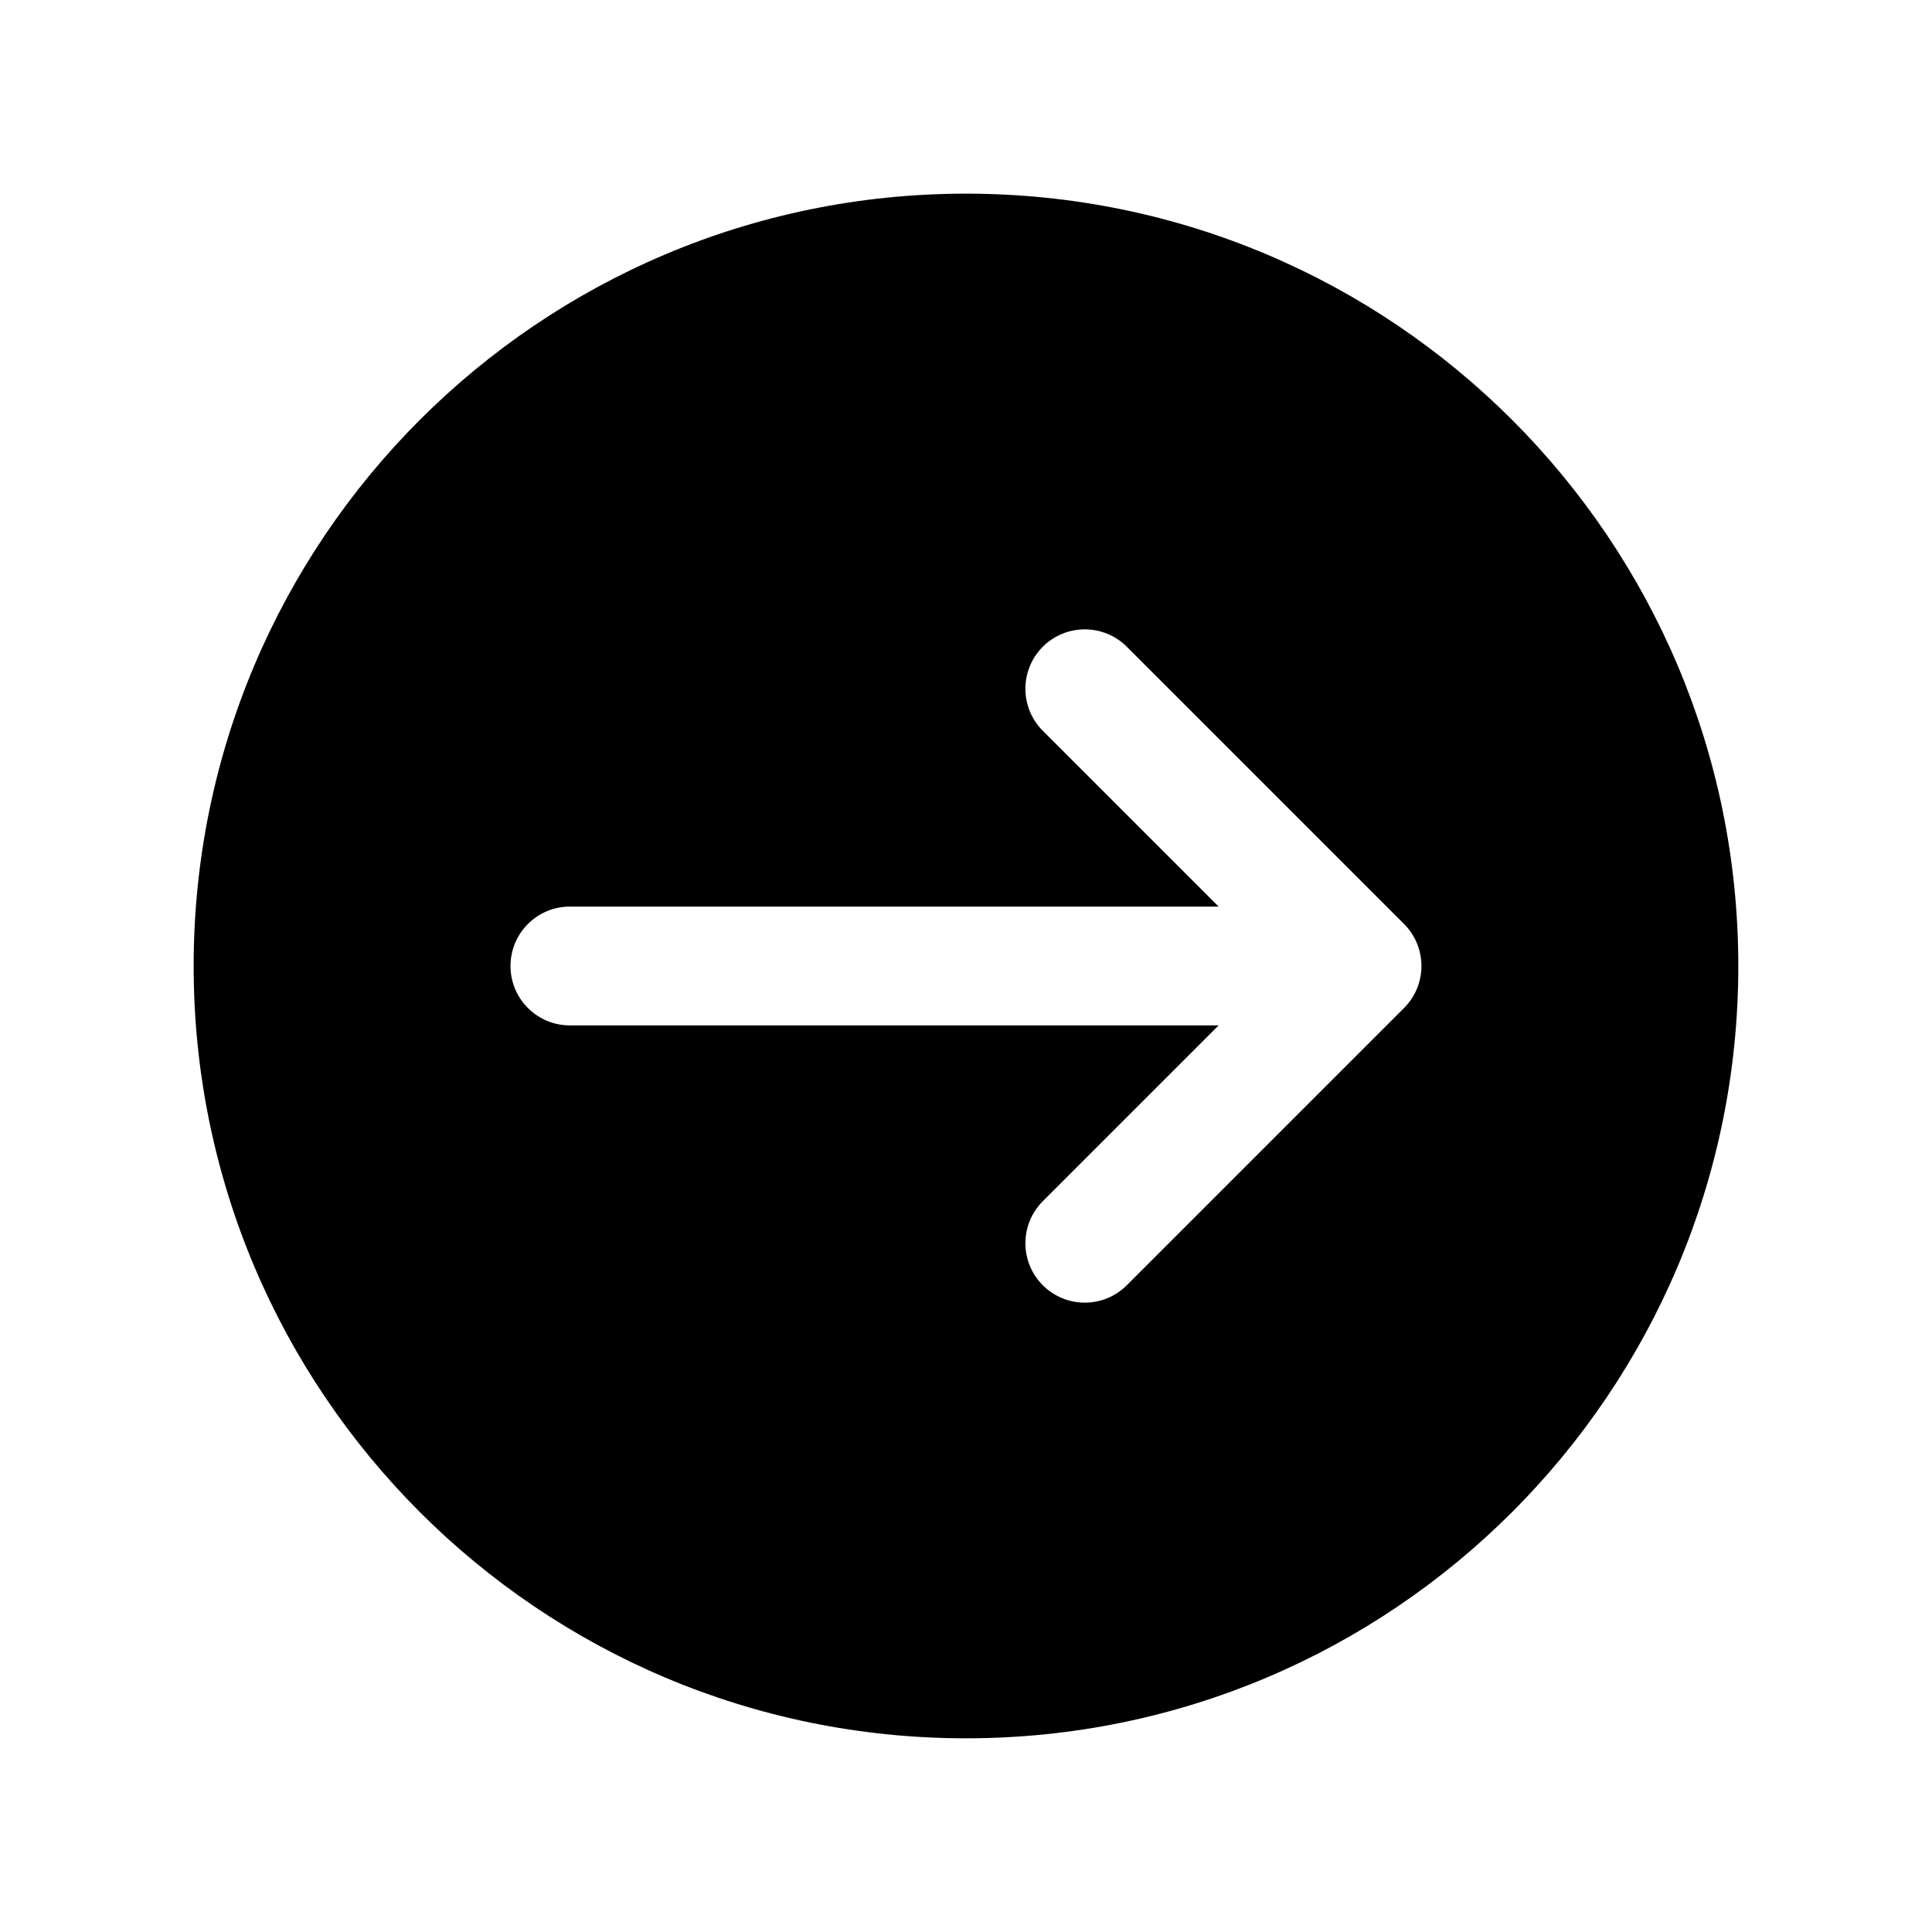
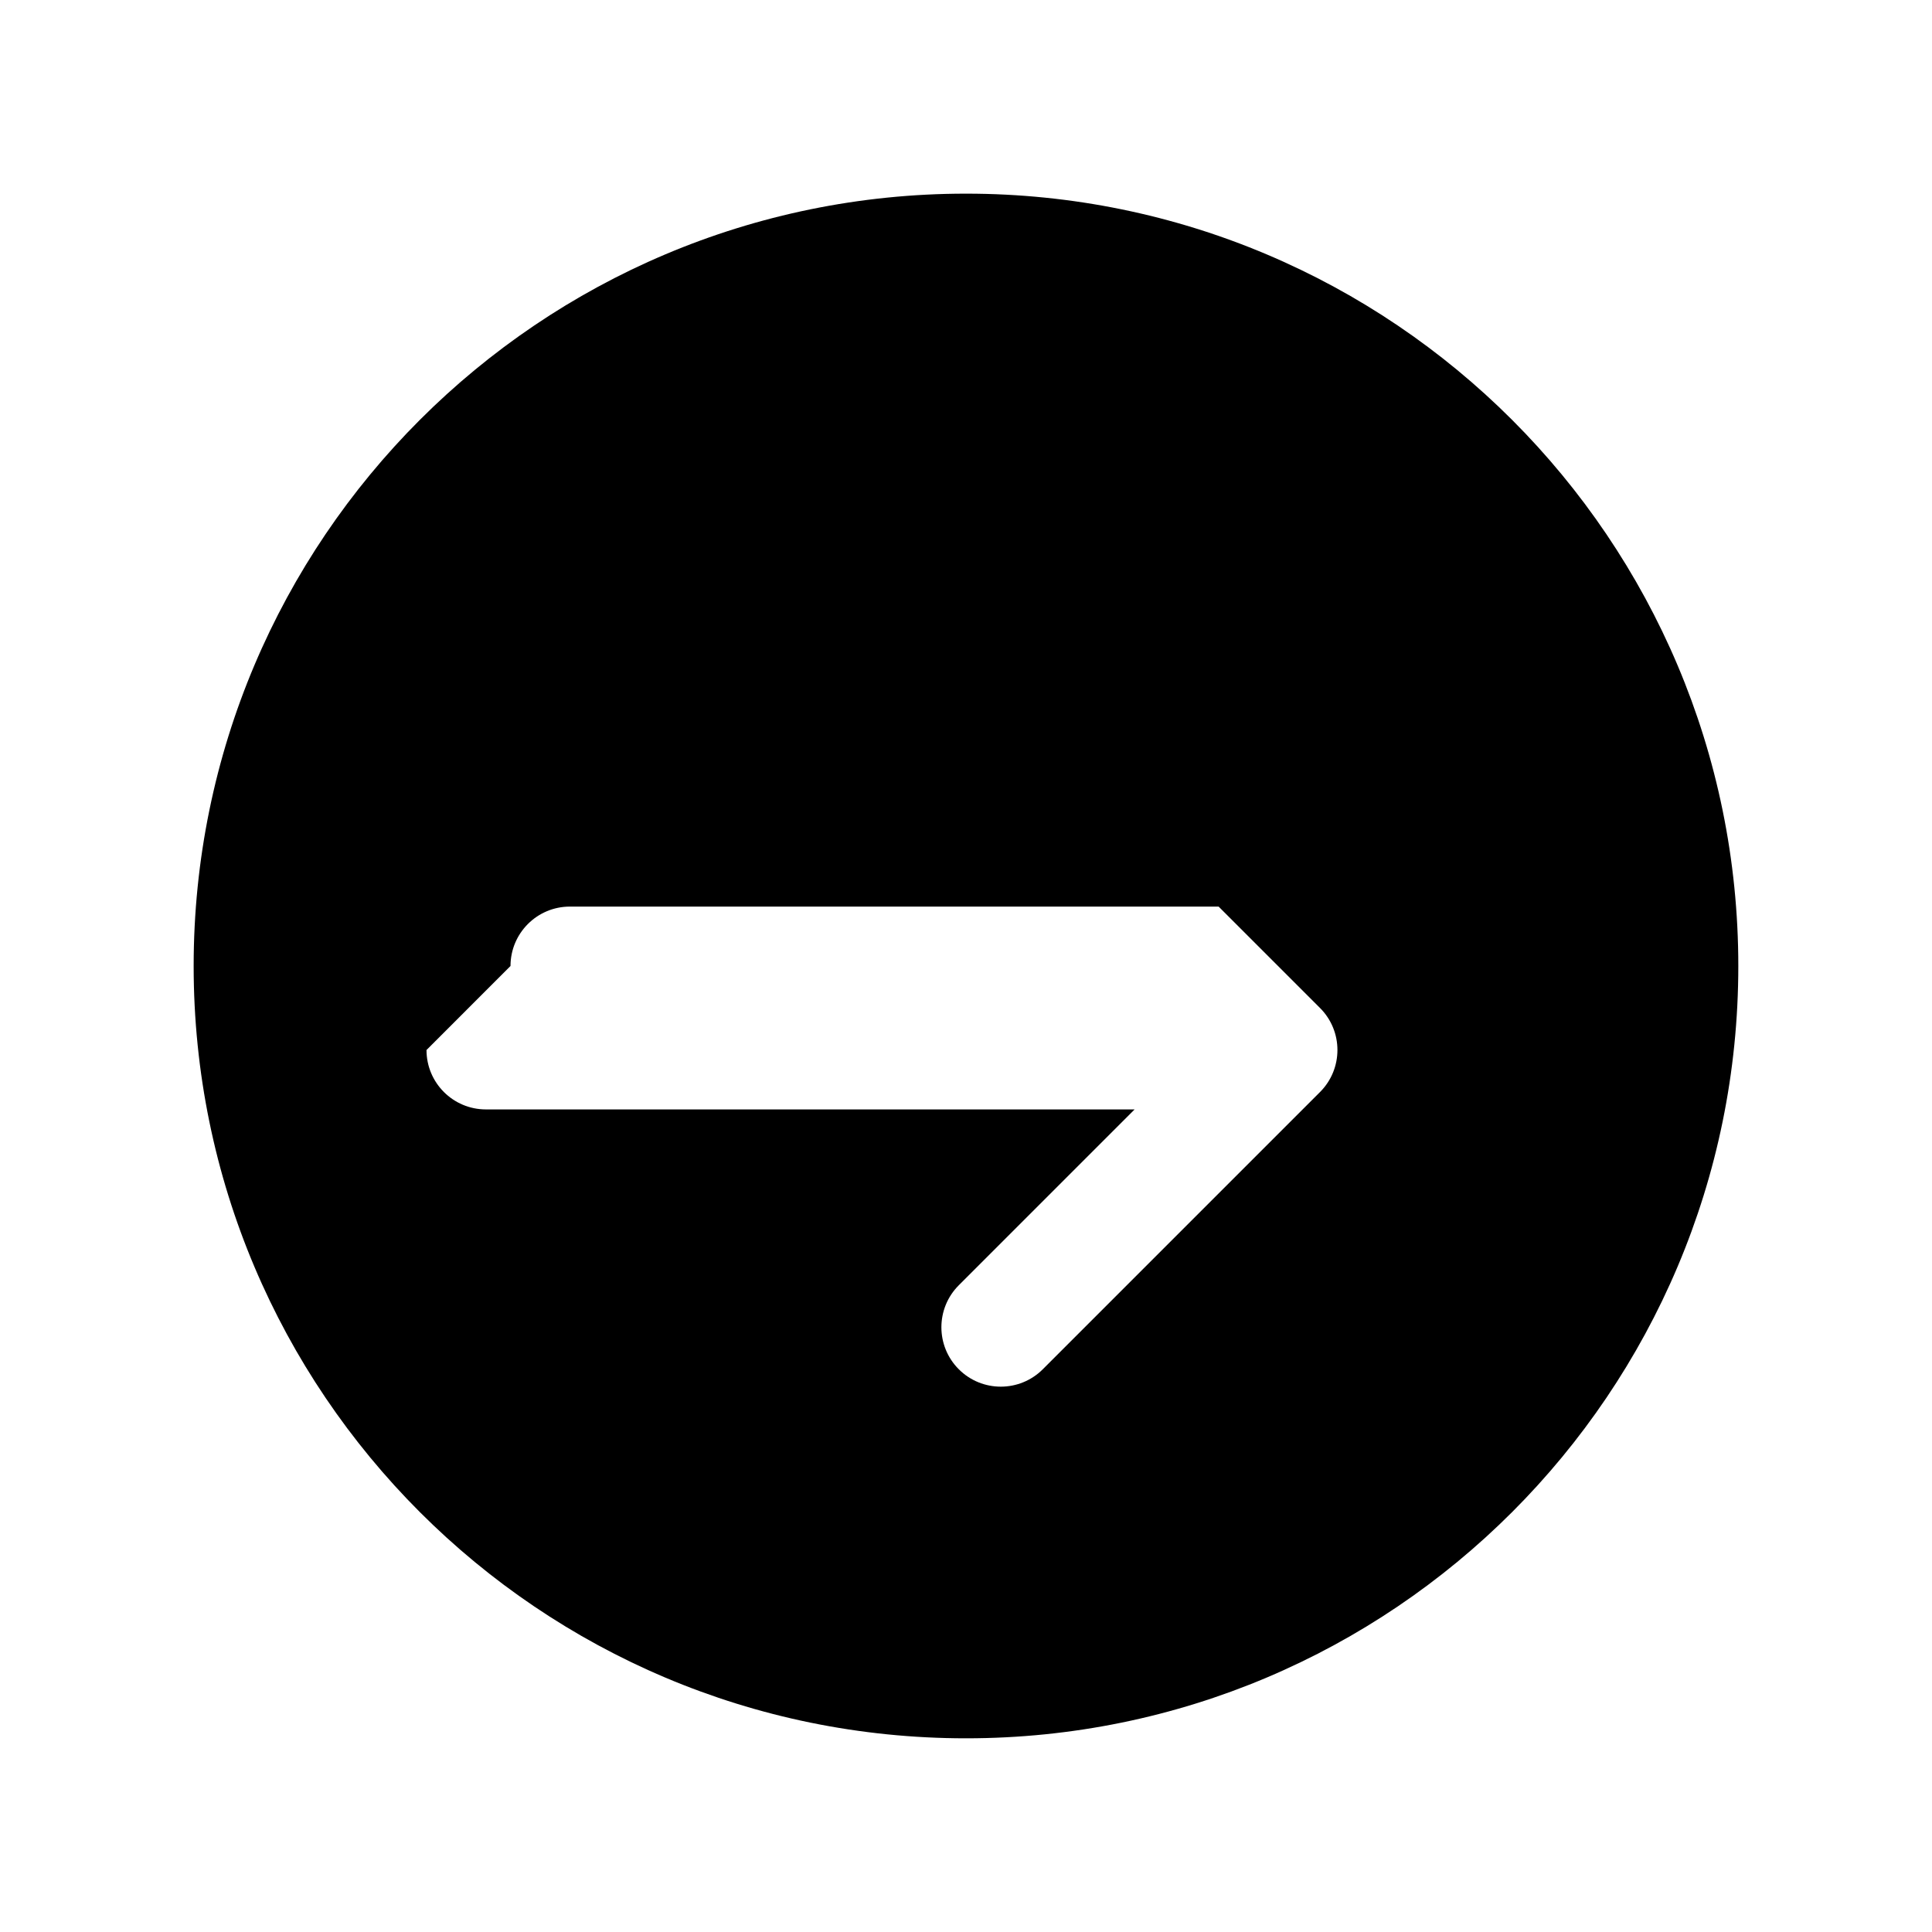
<svg xmlns="http://www.w3.org/2000/svg" fill="#000000" width="800px" height="800px" version="1.1" viewBox="144 144 512 512">
-   <path d="m400 195.32c-113.04 0-204.68 91.637-204.68 204.68 0 113.04 91.637 204.67 204.68 204.67 113.04 0 204.67-91.637 204.67-204.67 0-113.04-91.637-204.68-204.67-204.68zm-120.71 204.68c0-8.695 7.051-15.746 15.746-15.746h171.91l-46.594-46.594c-6.148-6.148-6.148-16.117 0-22.266 6.148-6.148 16.113-6.148 22.262 0l73.473 73.473c6.148 6.148 6.148 16.113 0 22.262l-73.473 73.473c-6.148 6.148-16.113 6.148-22.262 0-6.148-6.148-6.148-16.113 0-22.262l46.594-46.598h-171.91c-8.695 0-15.746-7.047-15.746-15.742z" fill-rule="evenodd" />
+   <path d="m400 195.32c-113.04 0-204.68 91.637-204.68 204.68 0 113.04 91.637 204.67 204.68 204.67 113.04 0 204.67-91.637 204.67-204.67 0-113.04-91.637-204.68-204.67-204.68zm-120.71 204.68c0-8.695 7.051-15.746 15.746-15.746h171.91l-46.594-46.594l73.473 73.473c6.148 6.148 6.148 16.113 0 22.262l-73.473 73.473c-6.148 6.148-16.113 6.148-22.262 0-6.148-6.148-6.148-16.113 0-22.262l46.594-46.598h-171.91c-8.695 0-15.746-7.047-15.746-15.742z" fill-rule="evenodd" />
</svg>